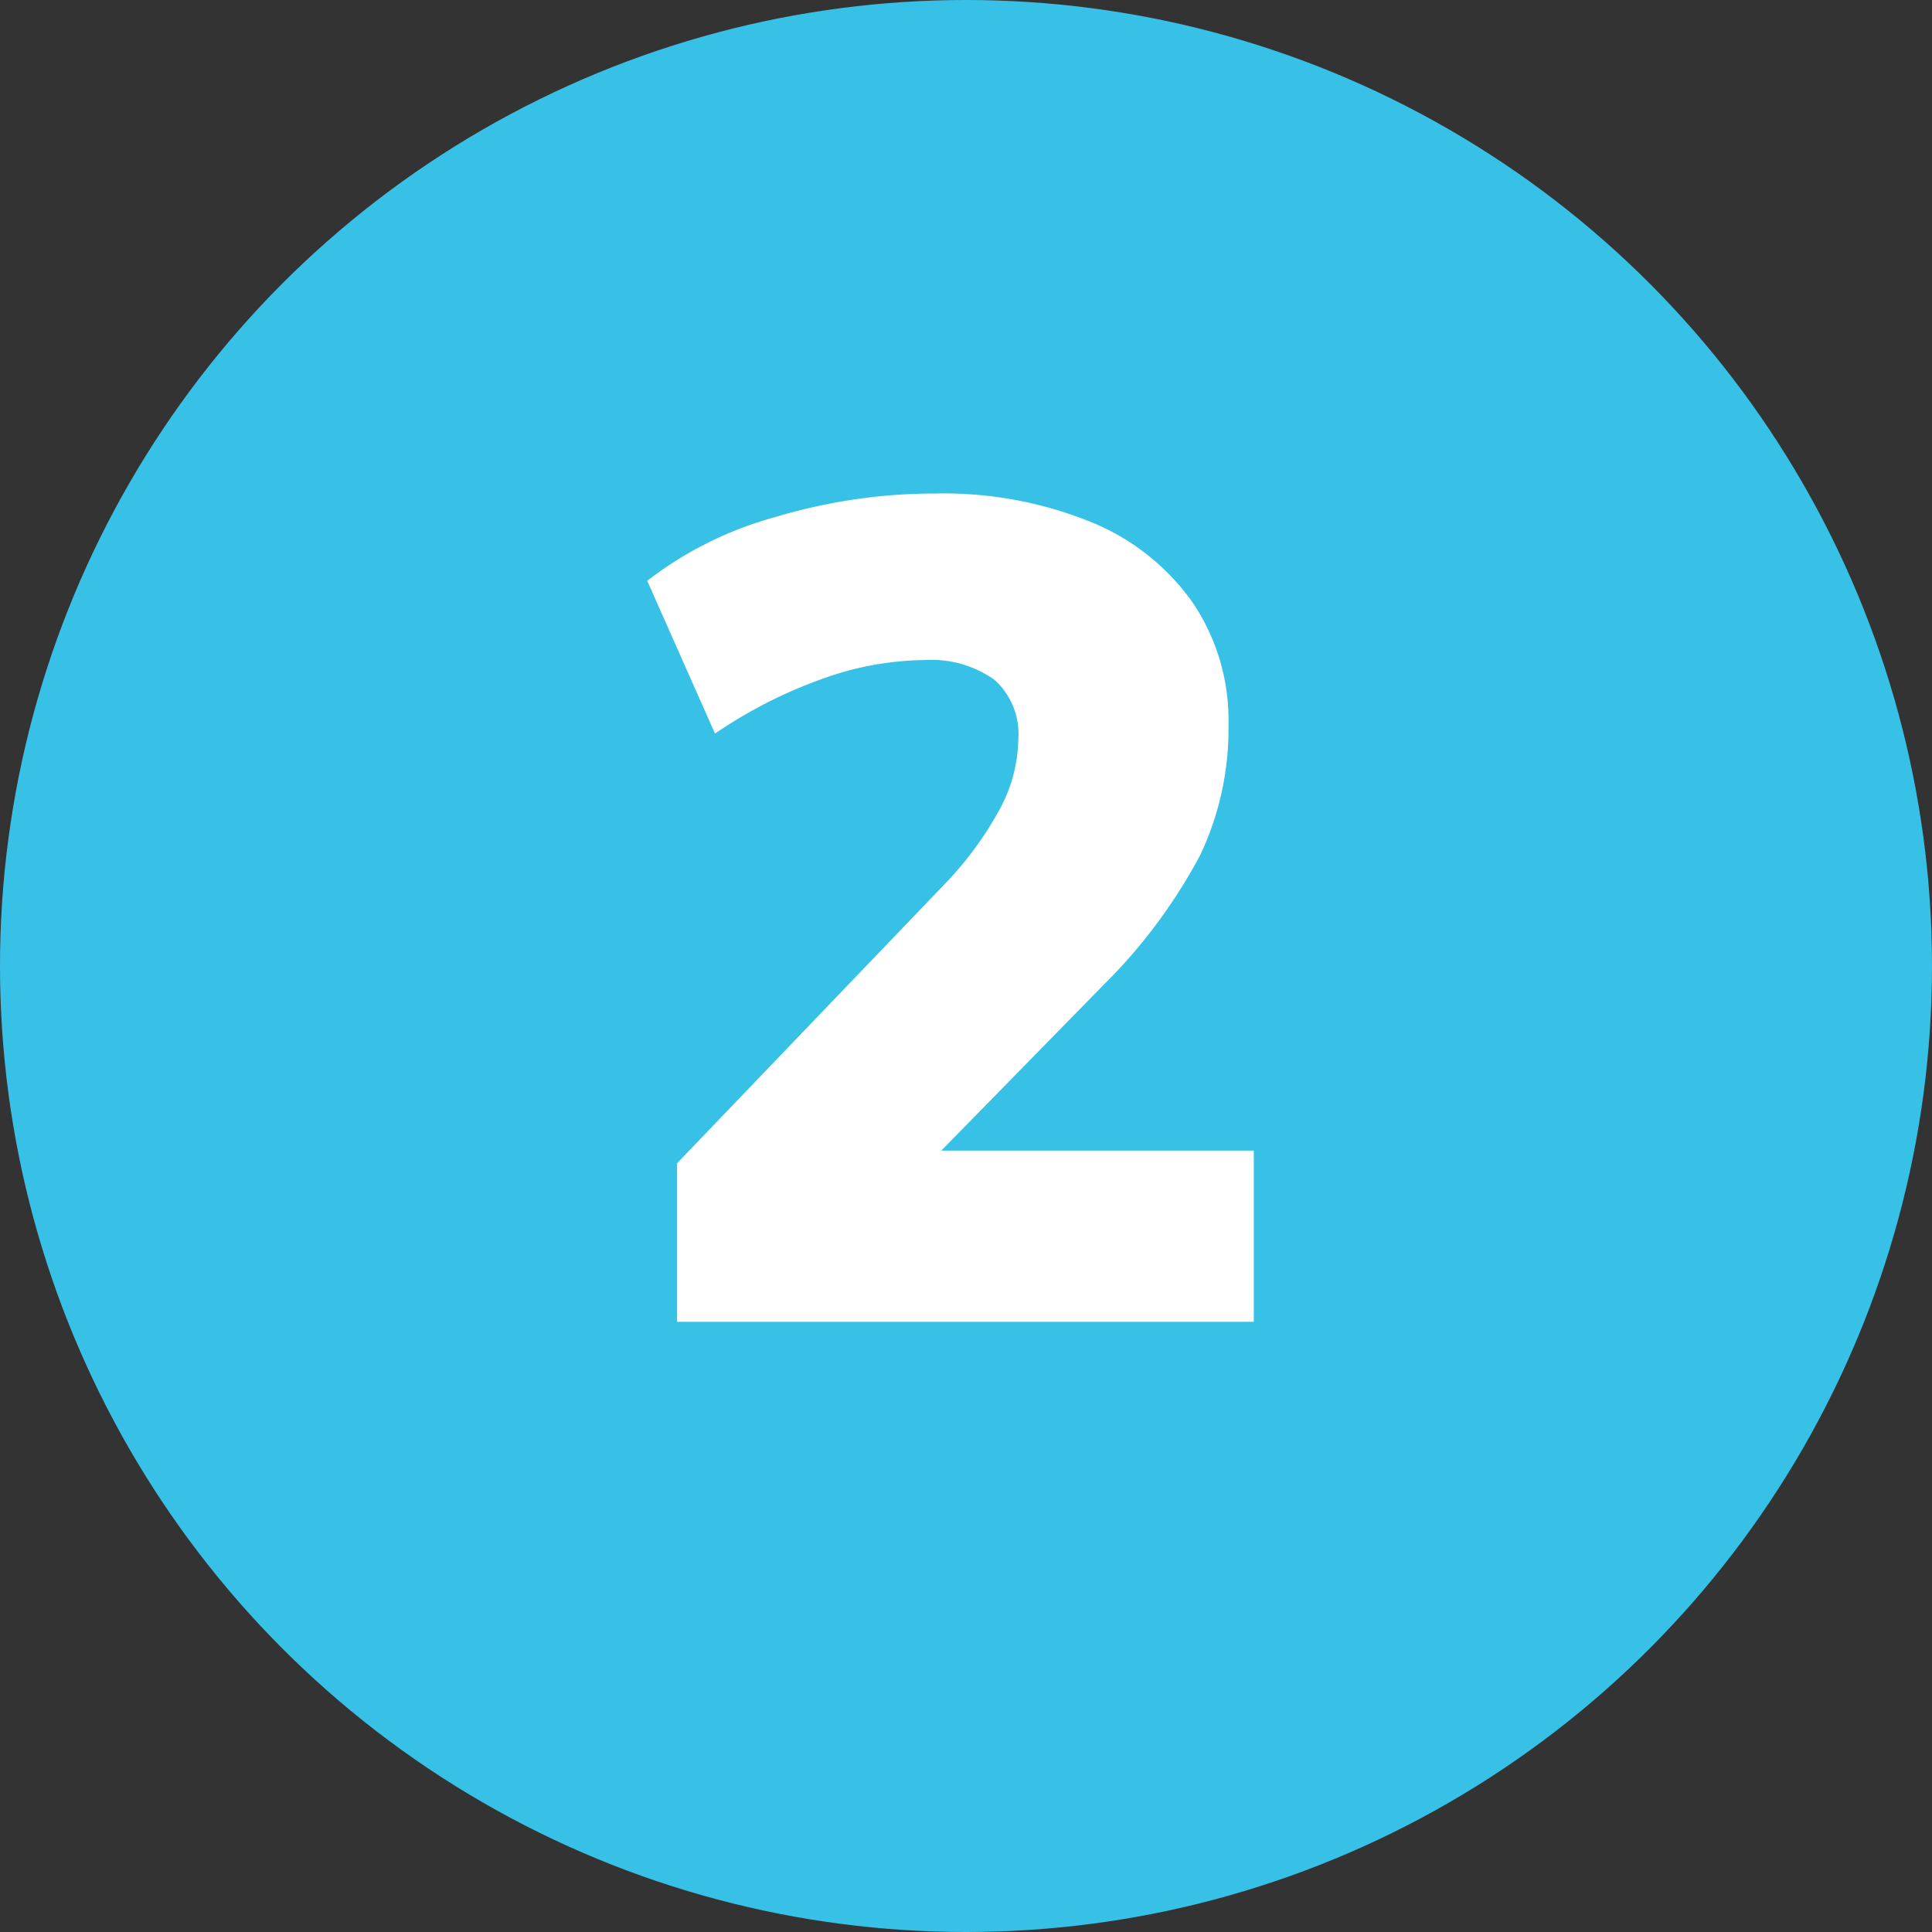
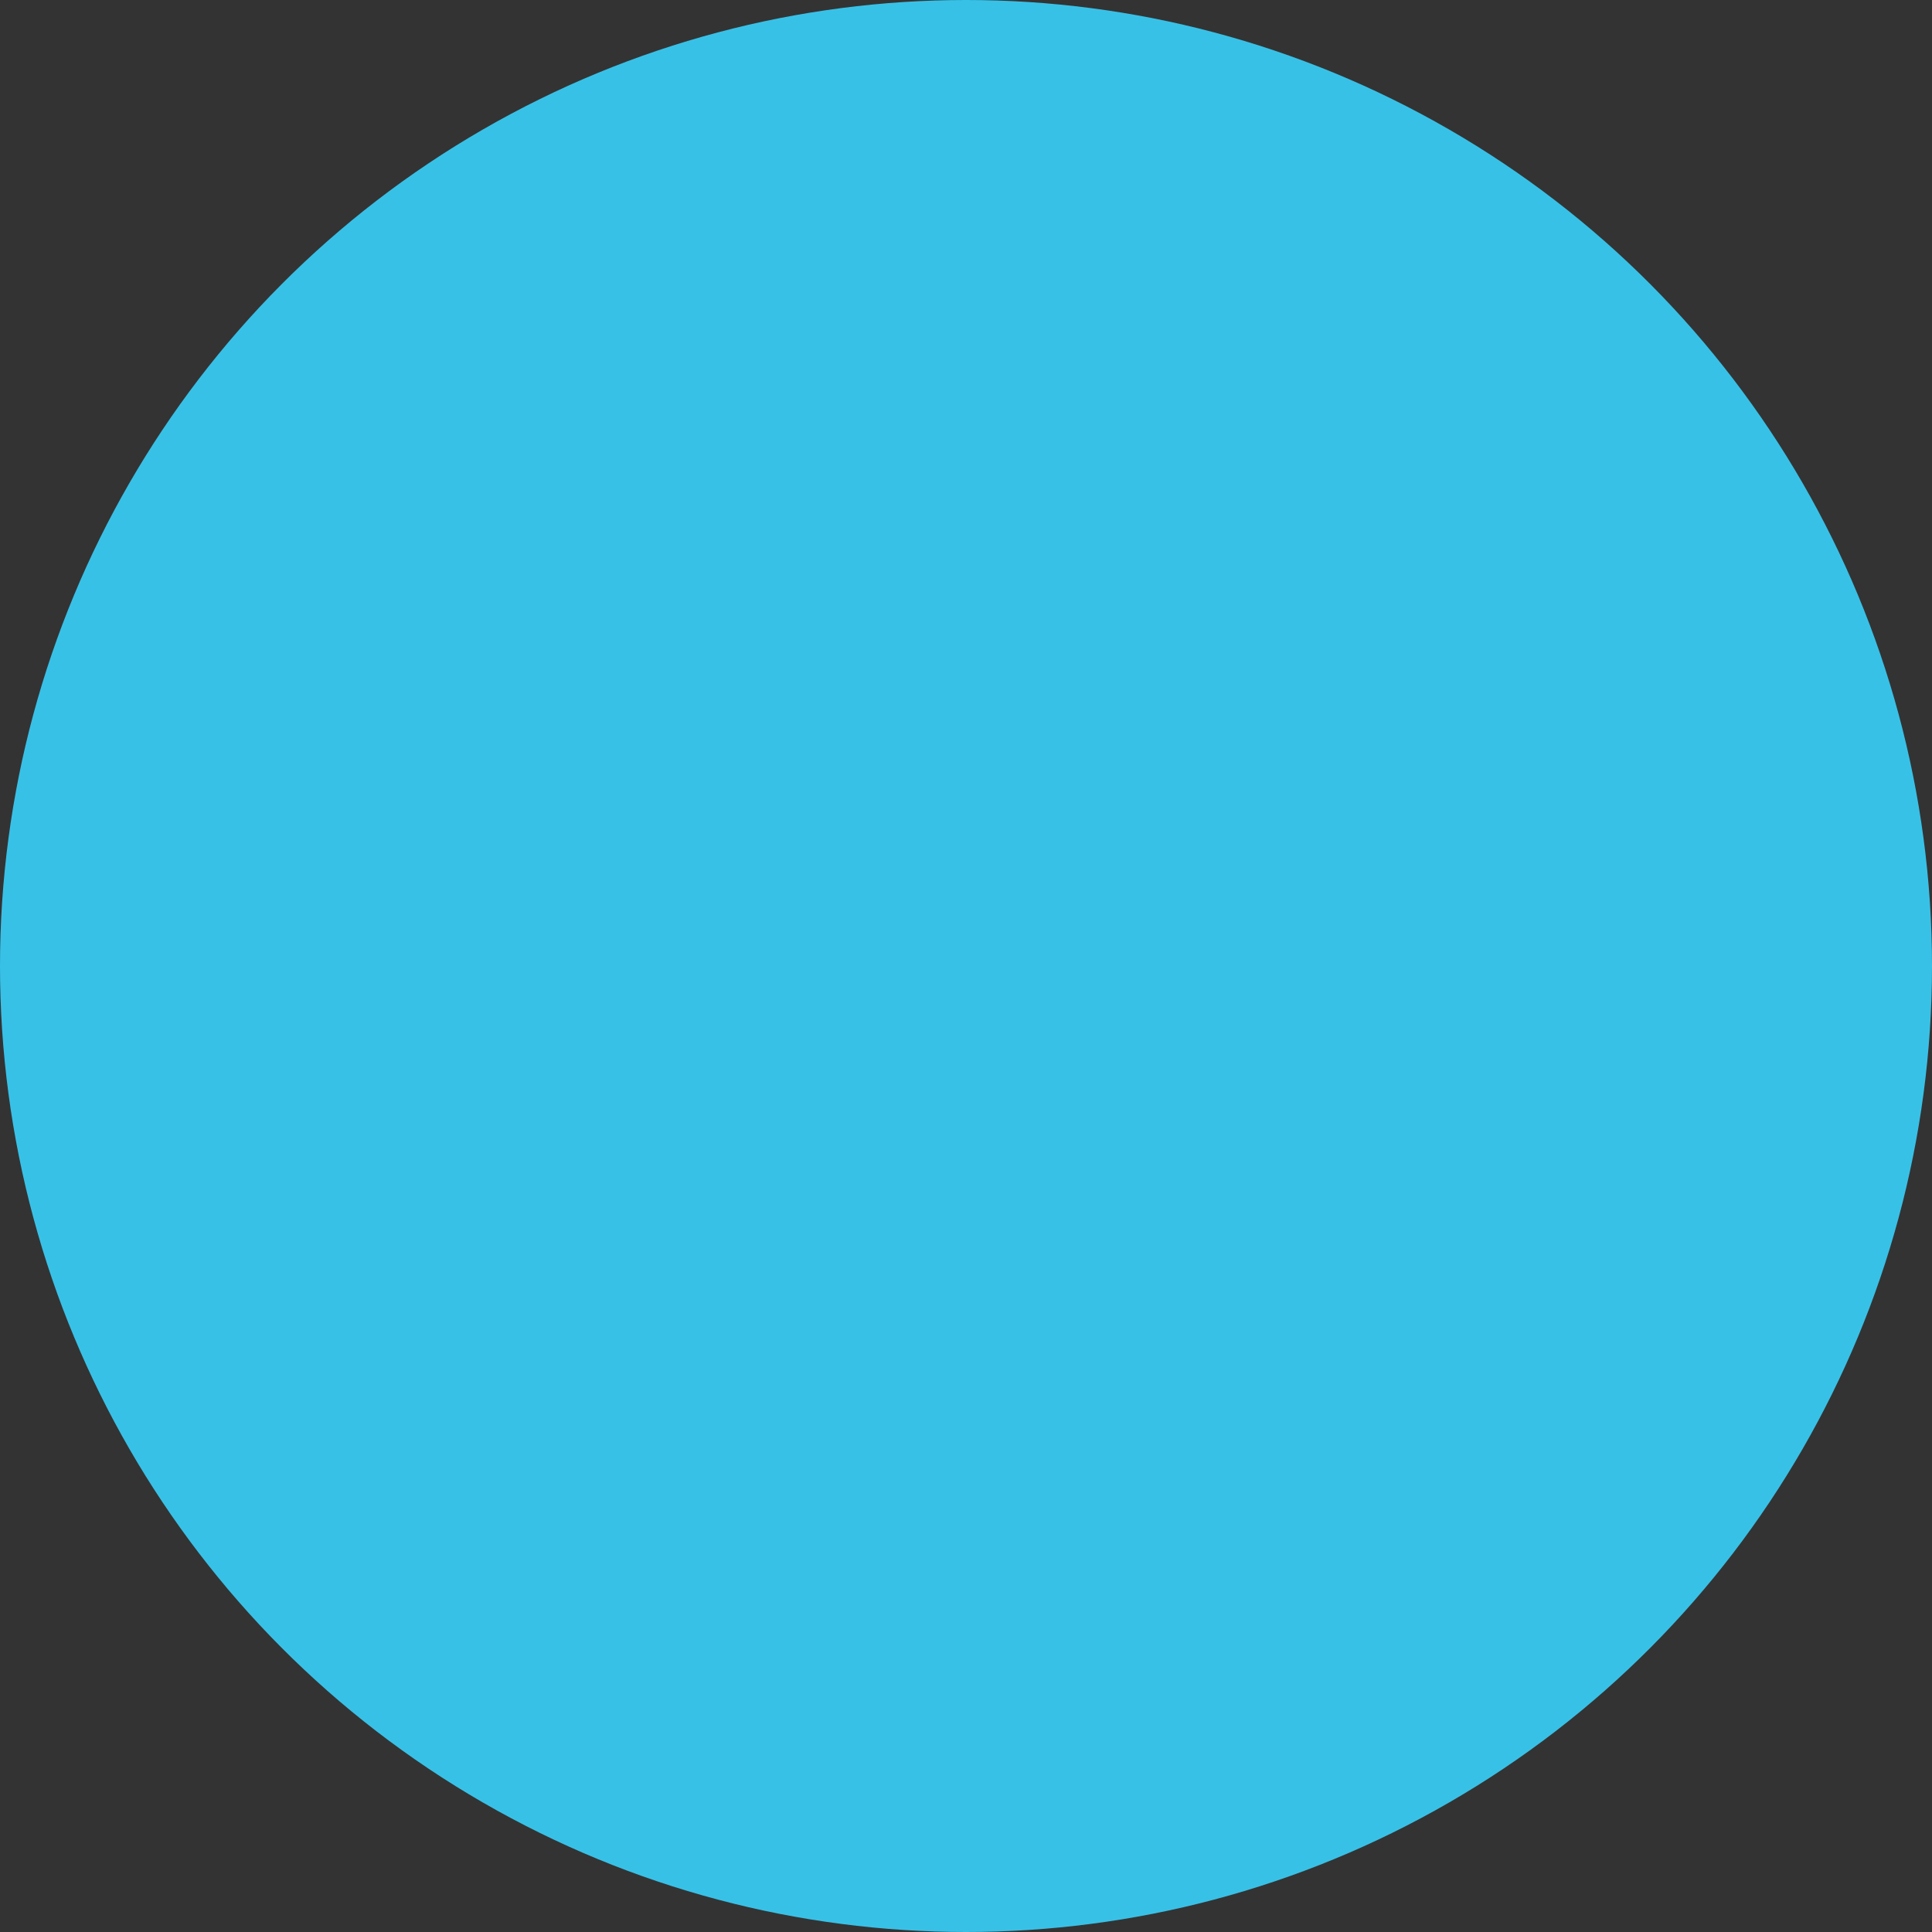
<svg xmlns="http://www.w3.org/2000/svg" width="74" height="74" viewBox="0 0 74 74">
  <rect x="0" y="0" width="74" height="74" fill="#333333" stroke="none" />
  <defs>
    <style>.a{fill:#38c1e7;}.b{fill:#fff;}</style>
  </defs>
  <circle class="a" cx="37" cy="37" r="37" />
-   <path class="b" d="M25.934,50.627V44.555l10.208-10.649a13.288,13.288,0,0,0,2.134-2.882,5.808,5.808,0,0,0,.727-2.706,2.773,2.773,0,0,0-.924-2.288,4.187,4.187,0,0,0-2.685-.748,11.84,11.84,0,0,0-3.916.726,18.011,18.011,0,0,0-4.092,2.09l-2.596-5.852a14.097,14.097,0,0,1,4.905-2.442,21.312,21.312,0,0,1,6.139-.902,15.02,15.02,0,0,1,5.918,1.078,8.833,8.833,0,0,1,3.916,3.08,8.03,8.03,0,0,1,1.386,4.686,11.289,11.289,0,0,1-1.078,4.994,20.583,20.583,0,0,1-3.674,4.95l-8.316,8.492-1.143-2.112h15.18V50.627Z" />
</svg>